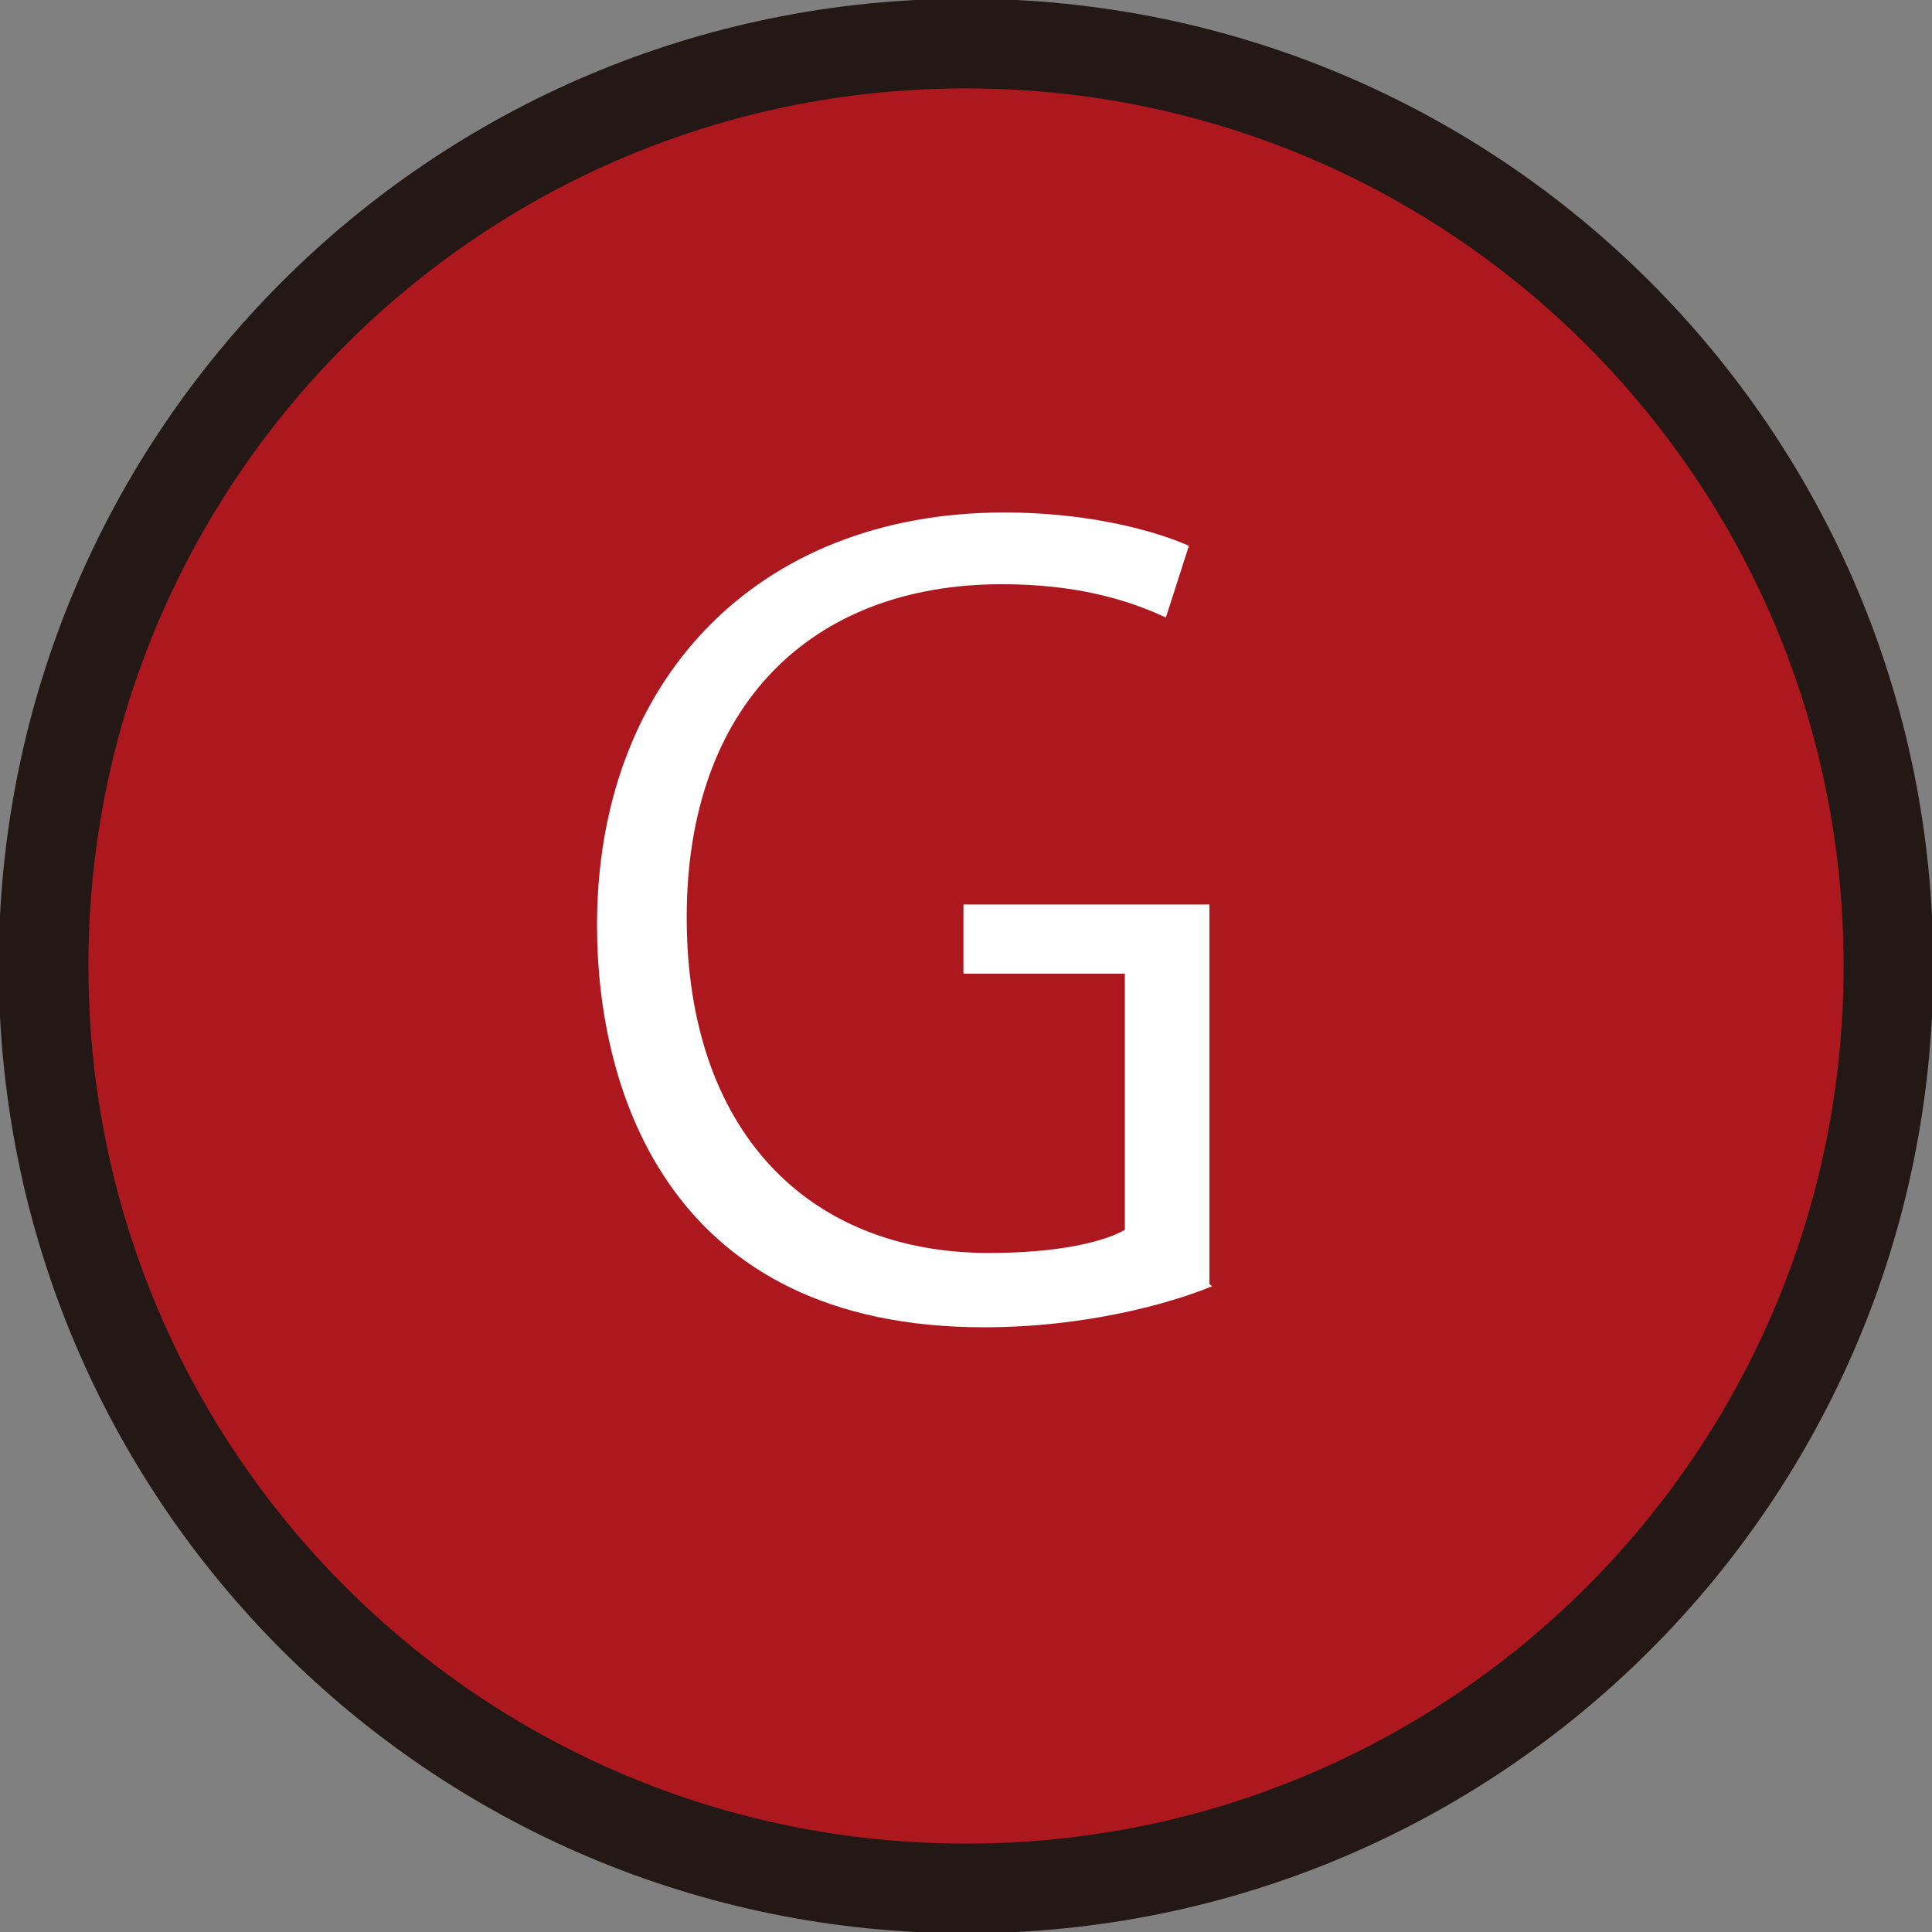
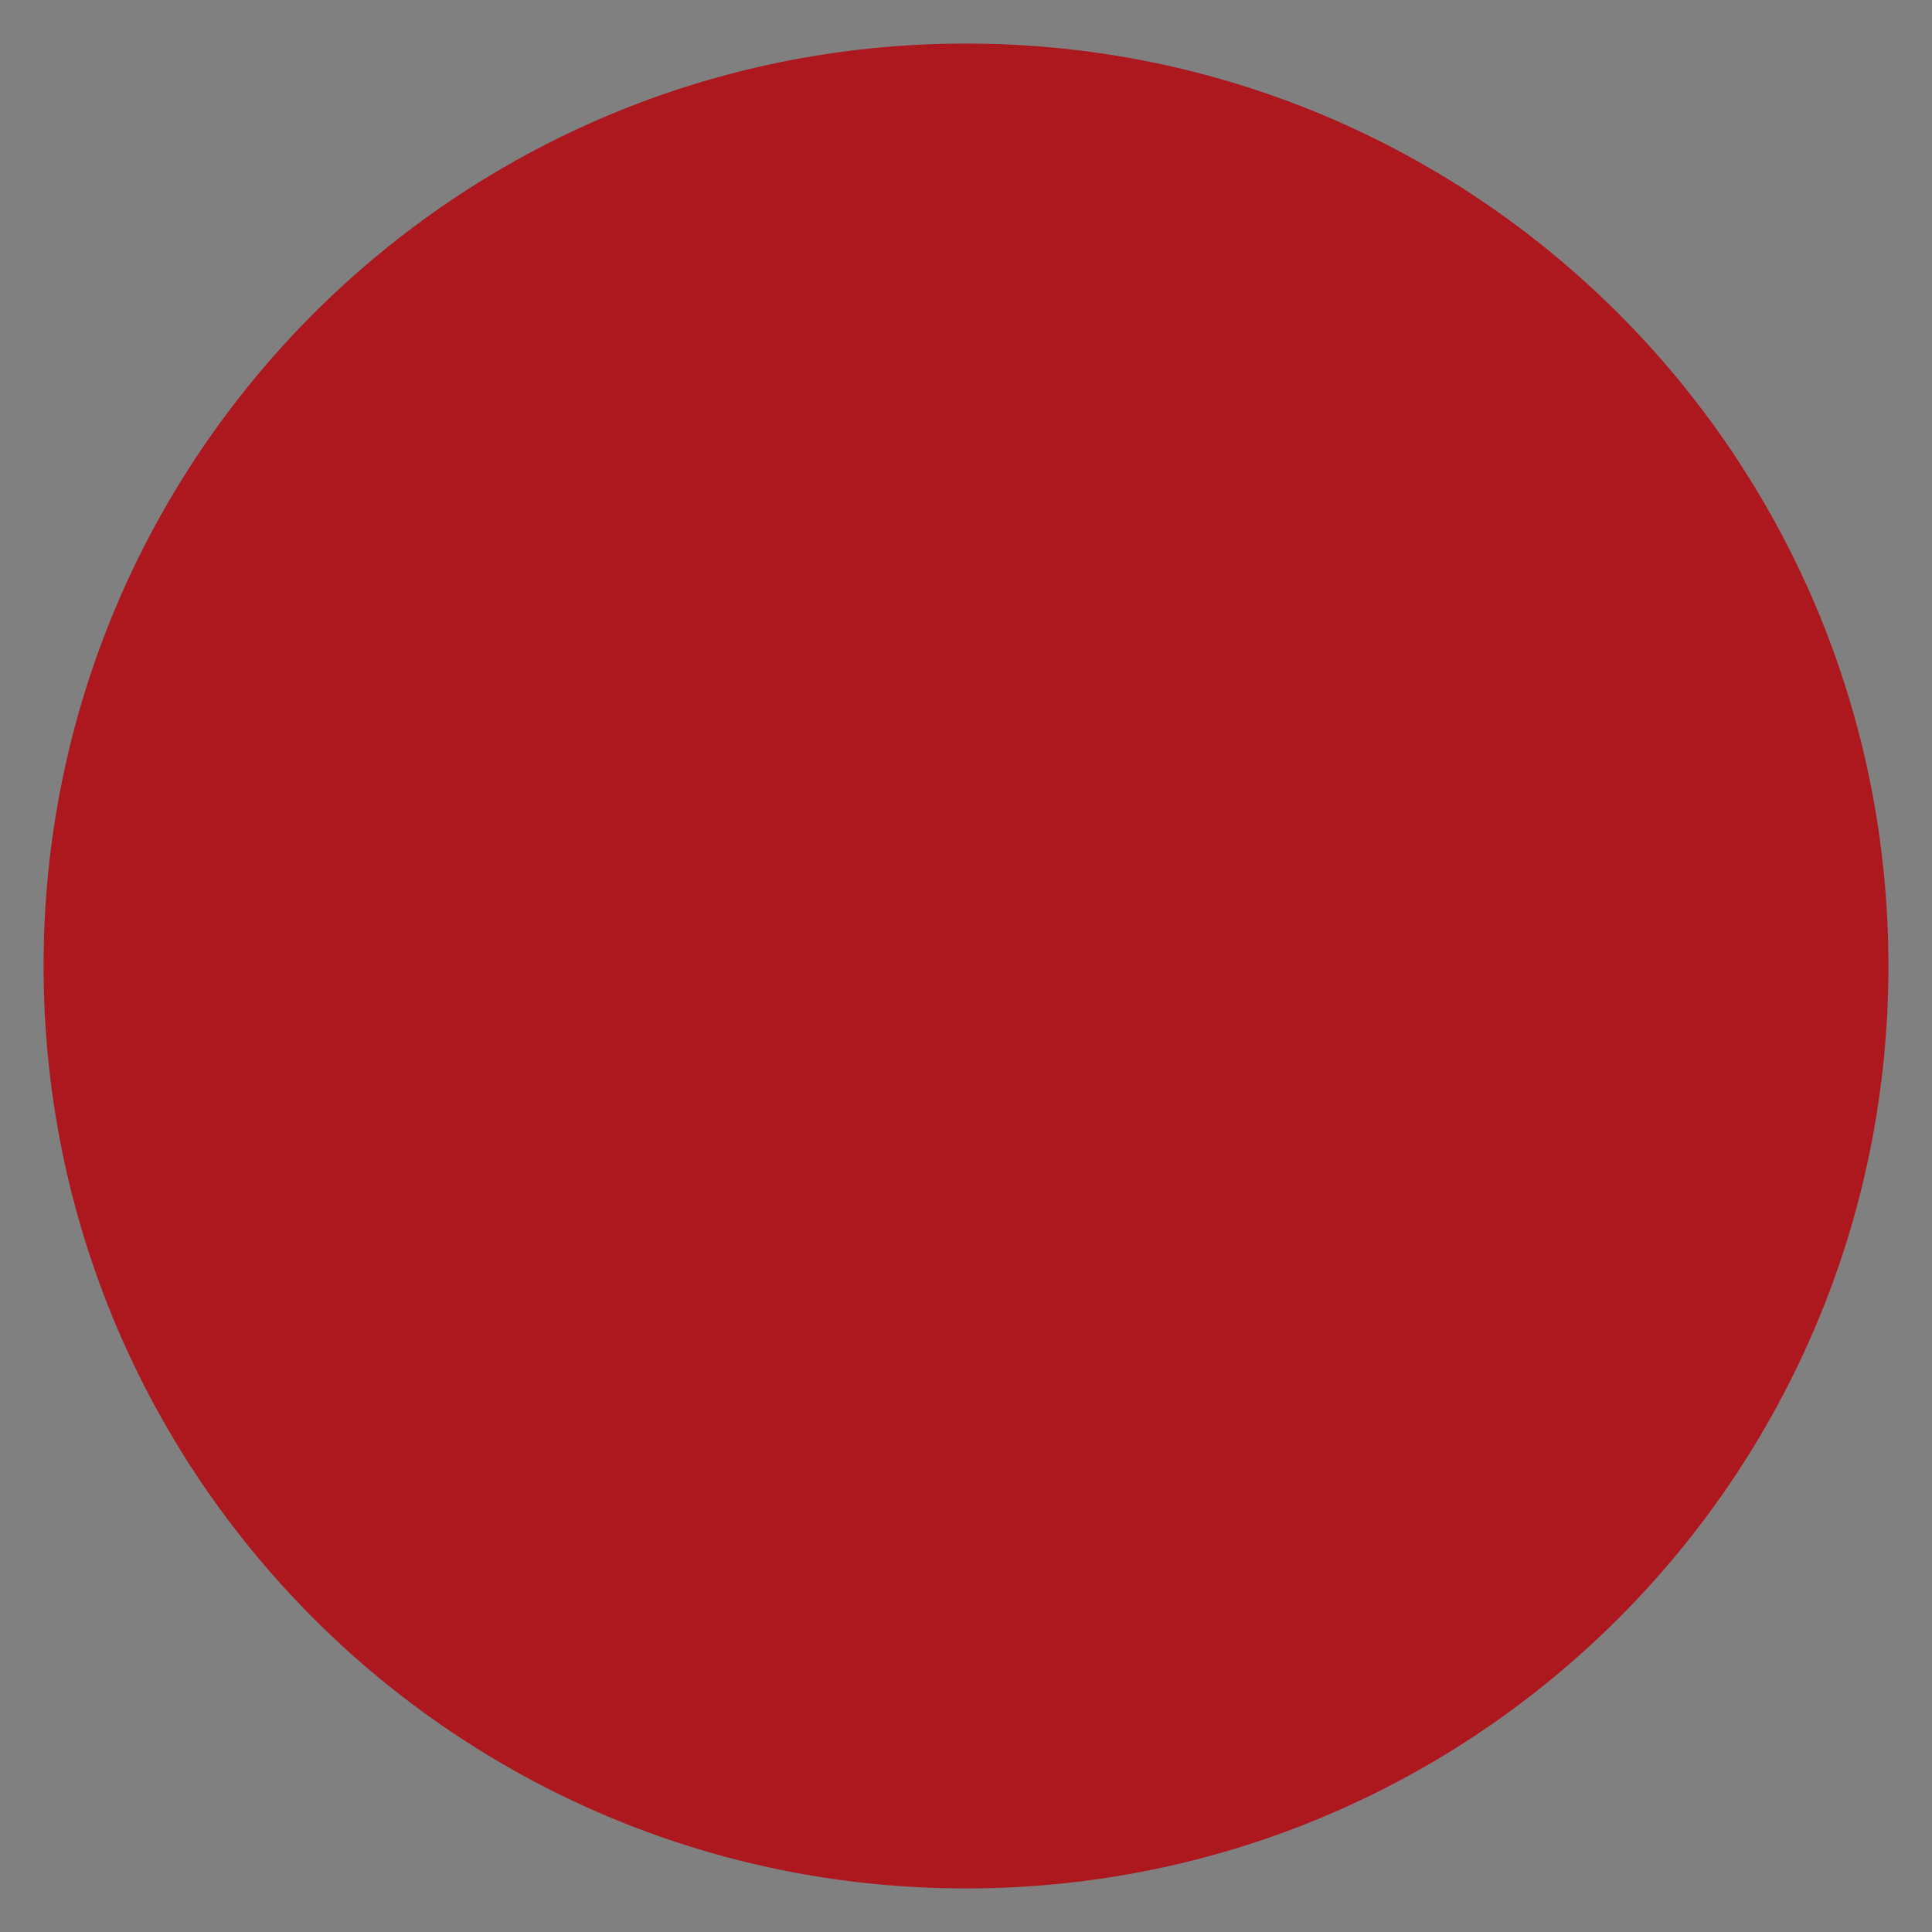
<svg xmlns="http://www.w3.org/2000/svg" viewBox="0 0 7.54 7.54">
  <rect x="0" y="0" width="7.54" height="7.54" fill="#808080" stroke="none" />
  <defs>
    <style>.d{fill:#ad181f;}.e{fill:#fff;}.f{fill:none;stroke:#231815;stroke-linecap:round;stroke-linejoin:round;stroke-width:.35px;}</style>
  </defs>
  <g id="a" />
  <g id="b">
    <g id="c">
      <g>
        <path class="d" d="M7.37,3.77c0,1.99-1.61,3.6-3.6,3.6S.17,5.76,.17,3.77,1.78,.17,3.77,.17s3.6,1.61,3.6,3.6" />
-         <path class="f" d="M7.37,3.77c0,1.99-1.61,3.6-3.6,3.6S.17,5.76,.17,3.77,1.78,.17,3.77,.17s3.6,1.61,3.6,3.6Z" />
      </g>
-       <path class="e" d="M4.73,5.02c-.17,.07-.5,.16-.89,.16-1.22,0-1.51-.91-1.51-1.57,0-.95,.62-1.61,1.59-1.61,.3,0,.56,.06,.72,.13l-.09,.28c-.15-.07-.35-.13-.64-.13-.74,0-1.23,.47-1.23,1.3s.47,1.31,1.18,1.31c.26,0,.44-.04,.53-.09v-1h-.63v-.27h.96v1.48Z" />
    </g>
  </g>
</svg>